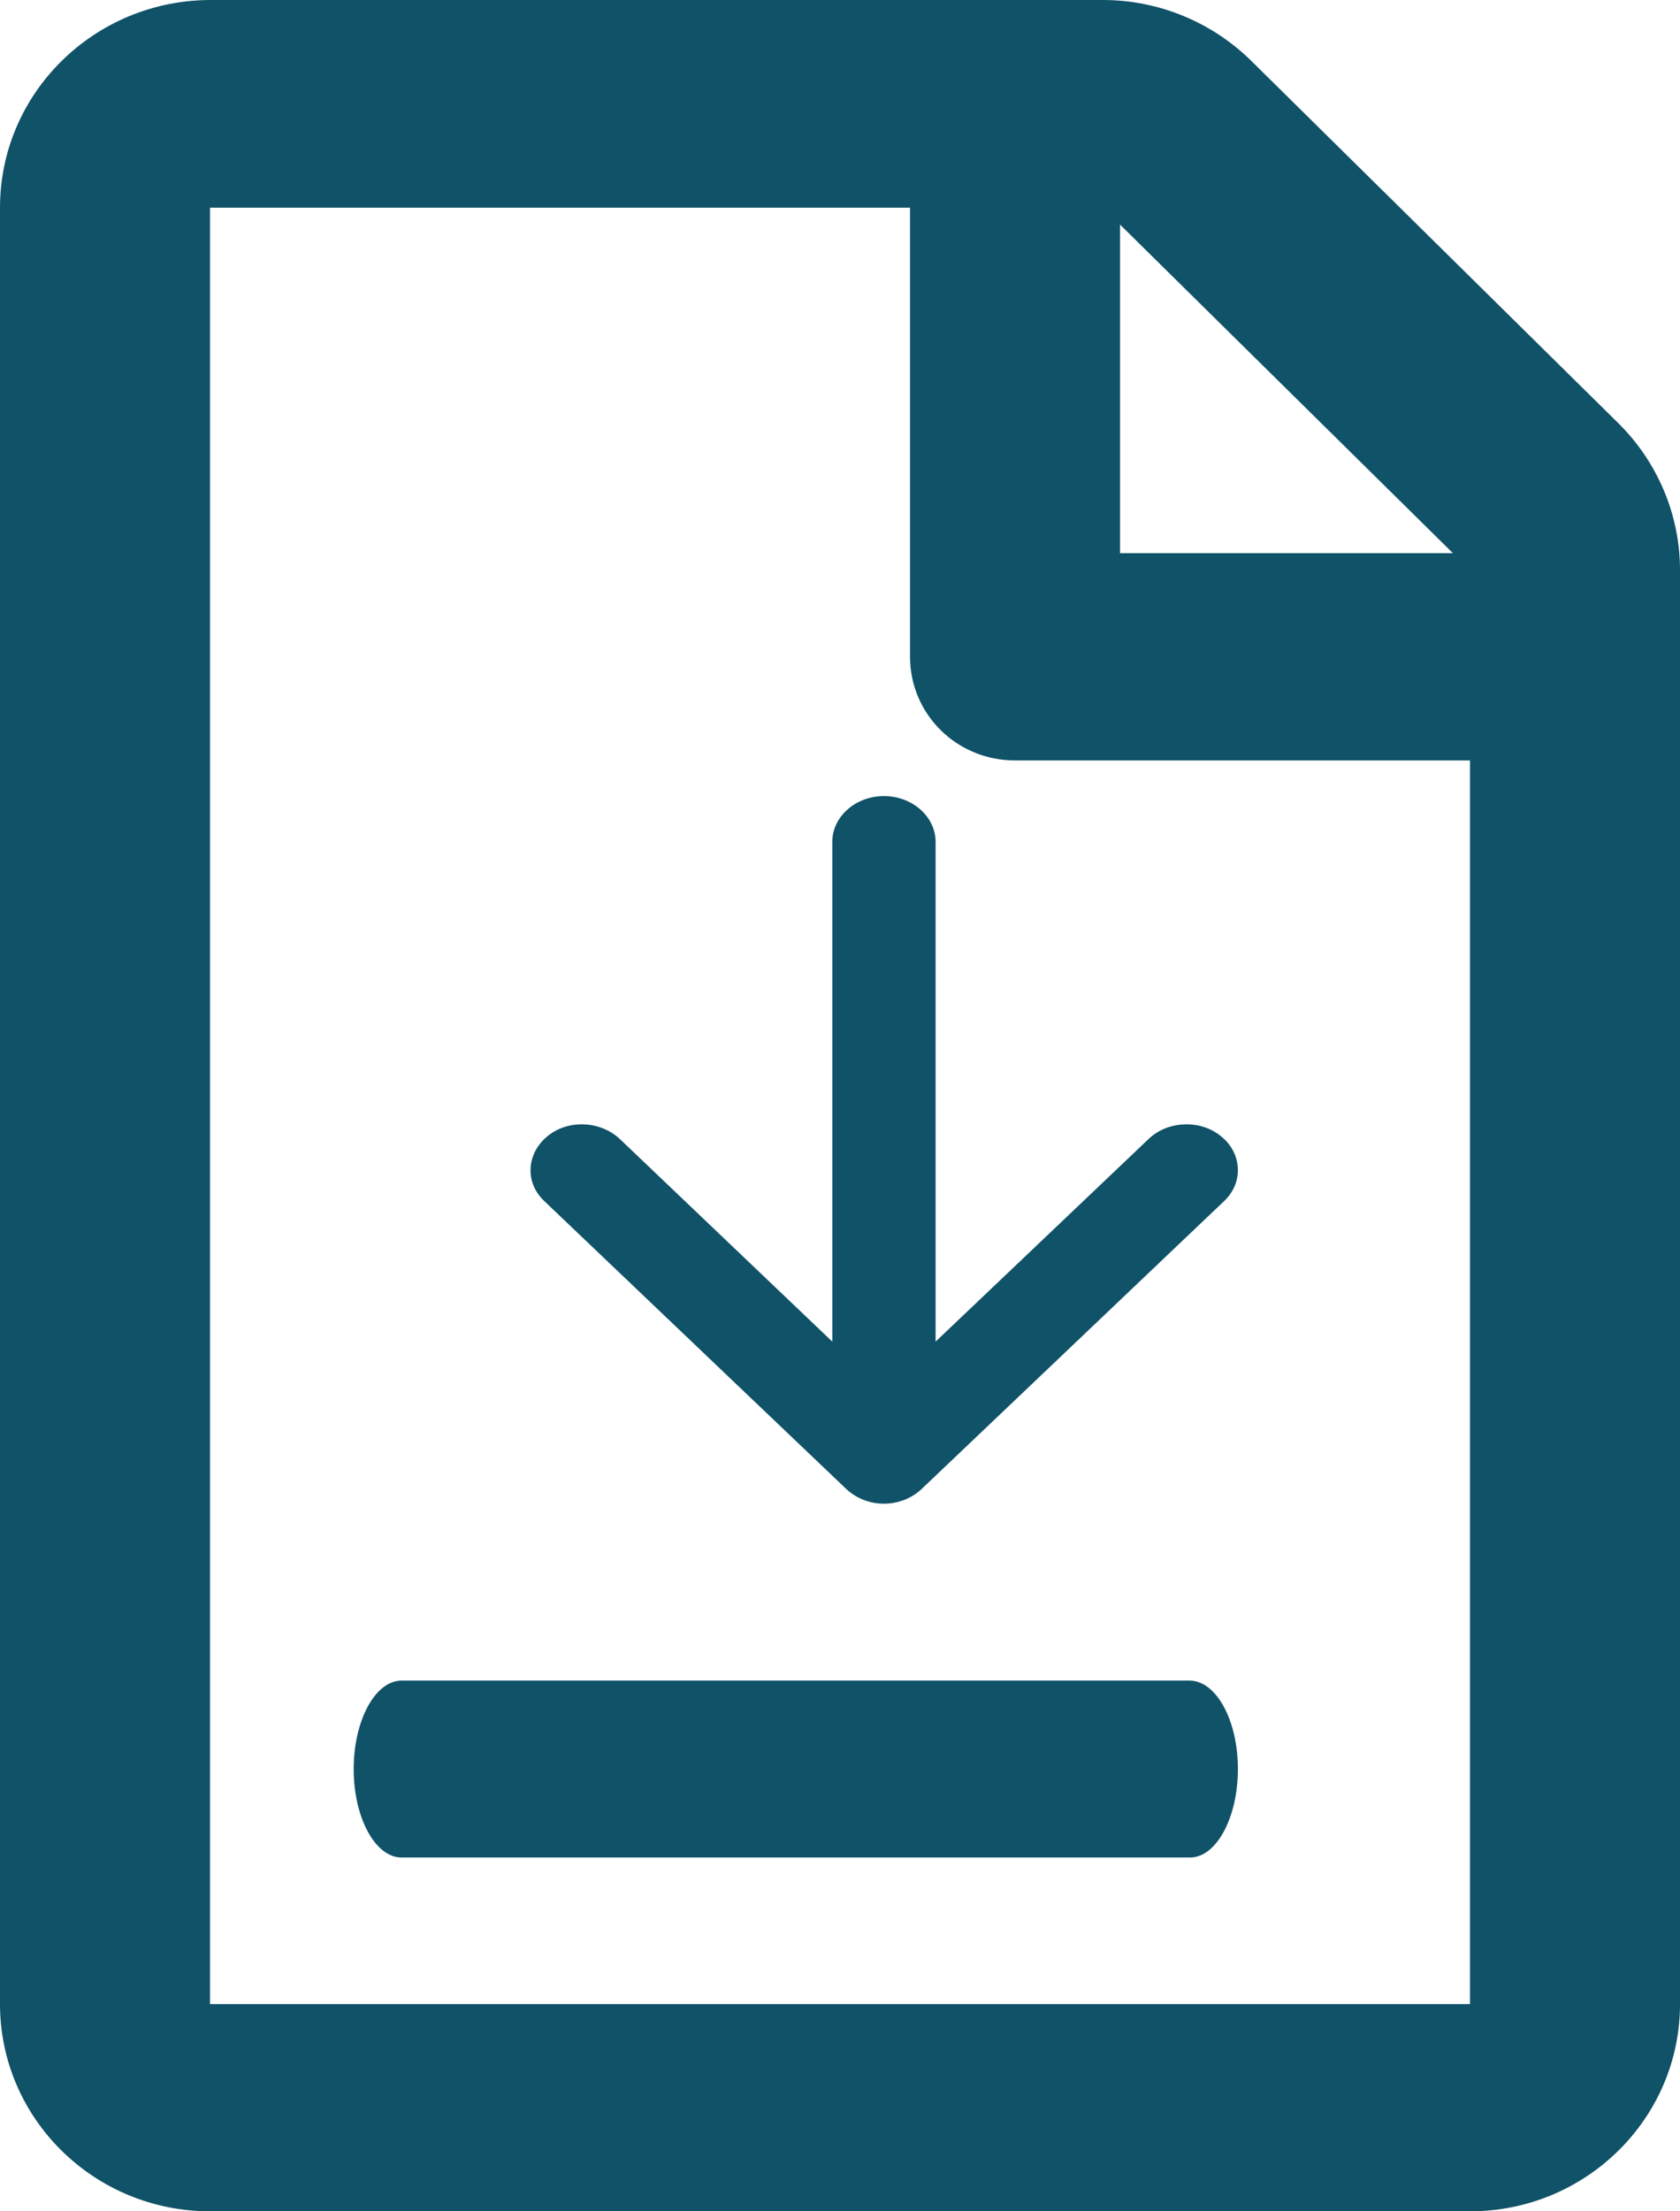
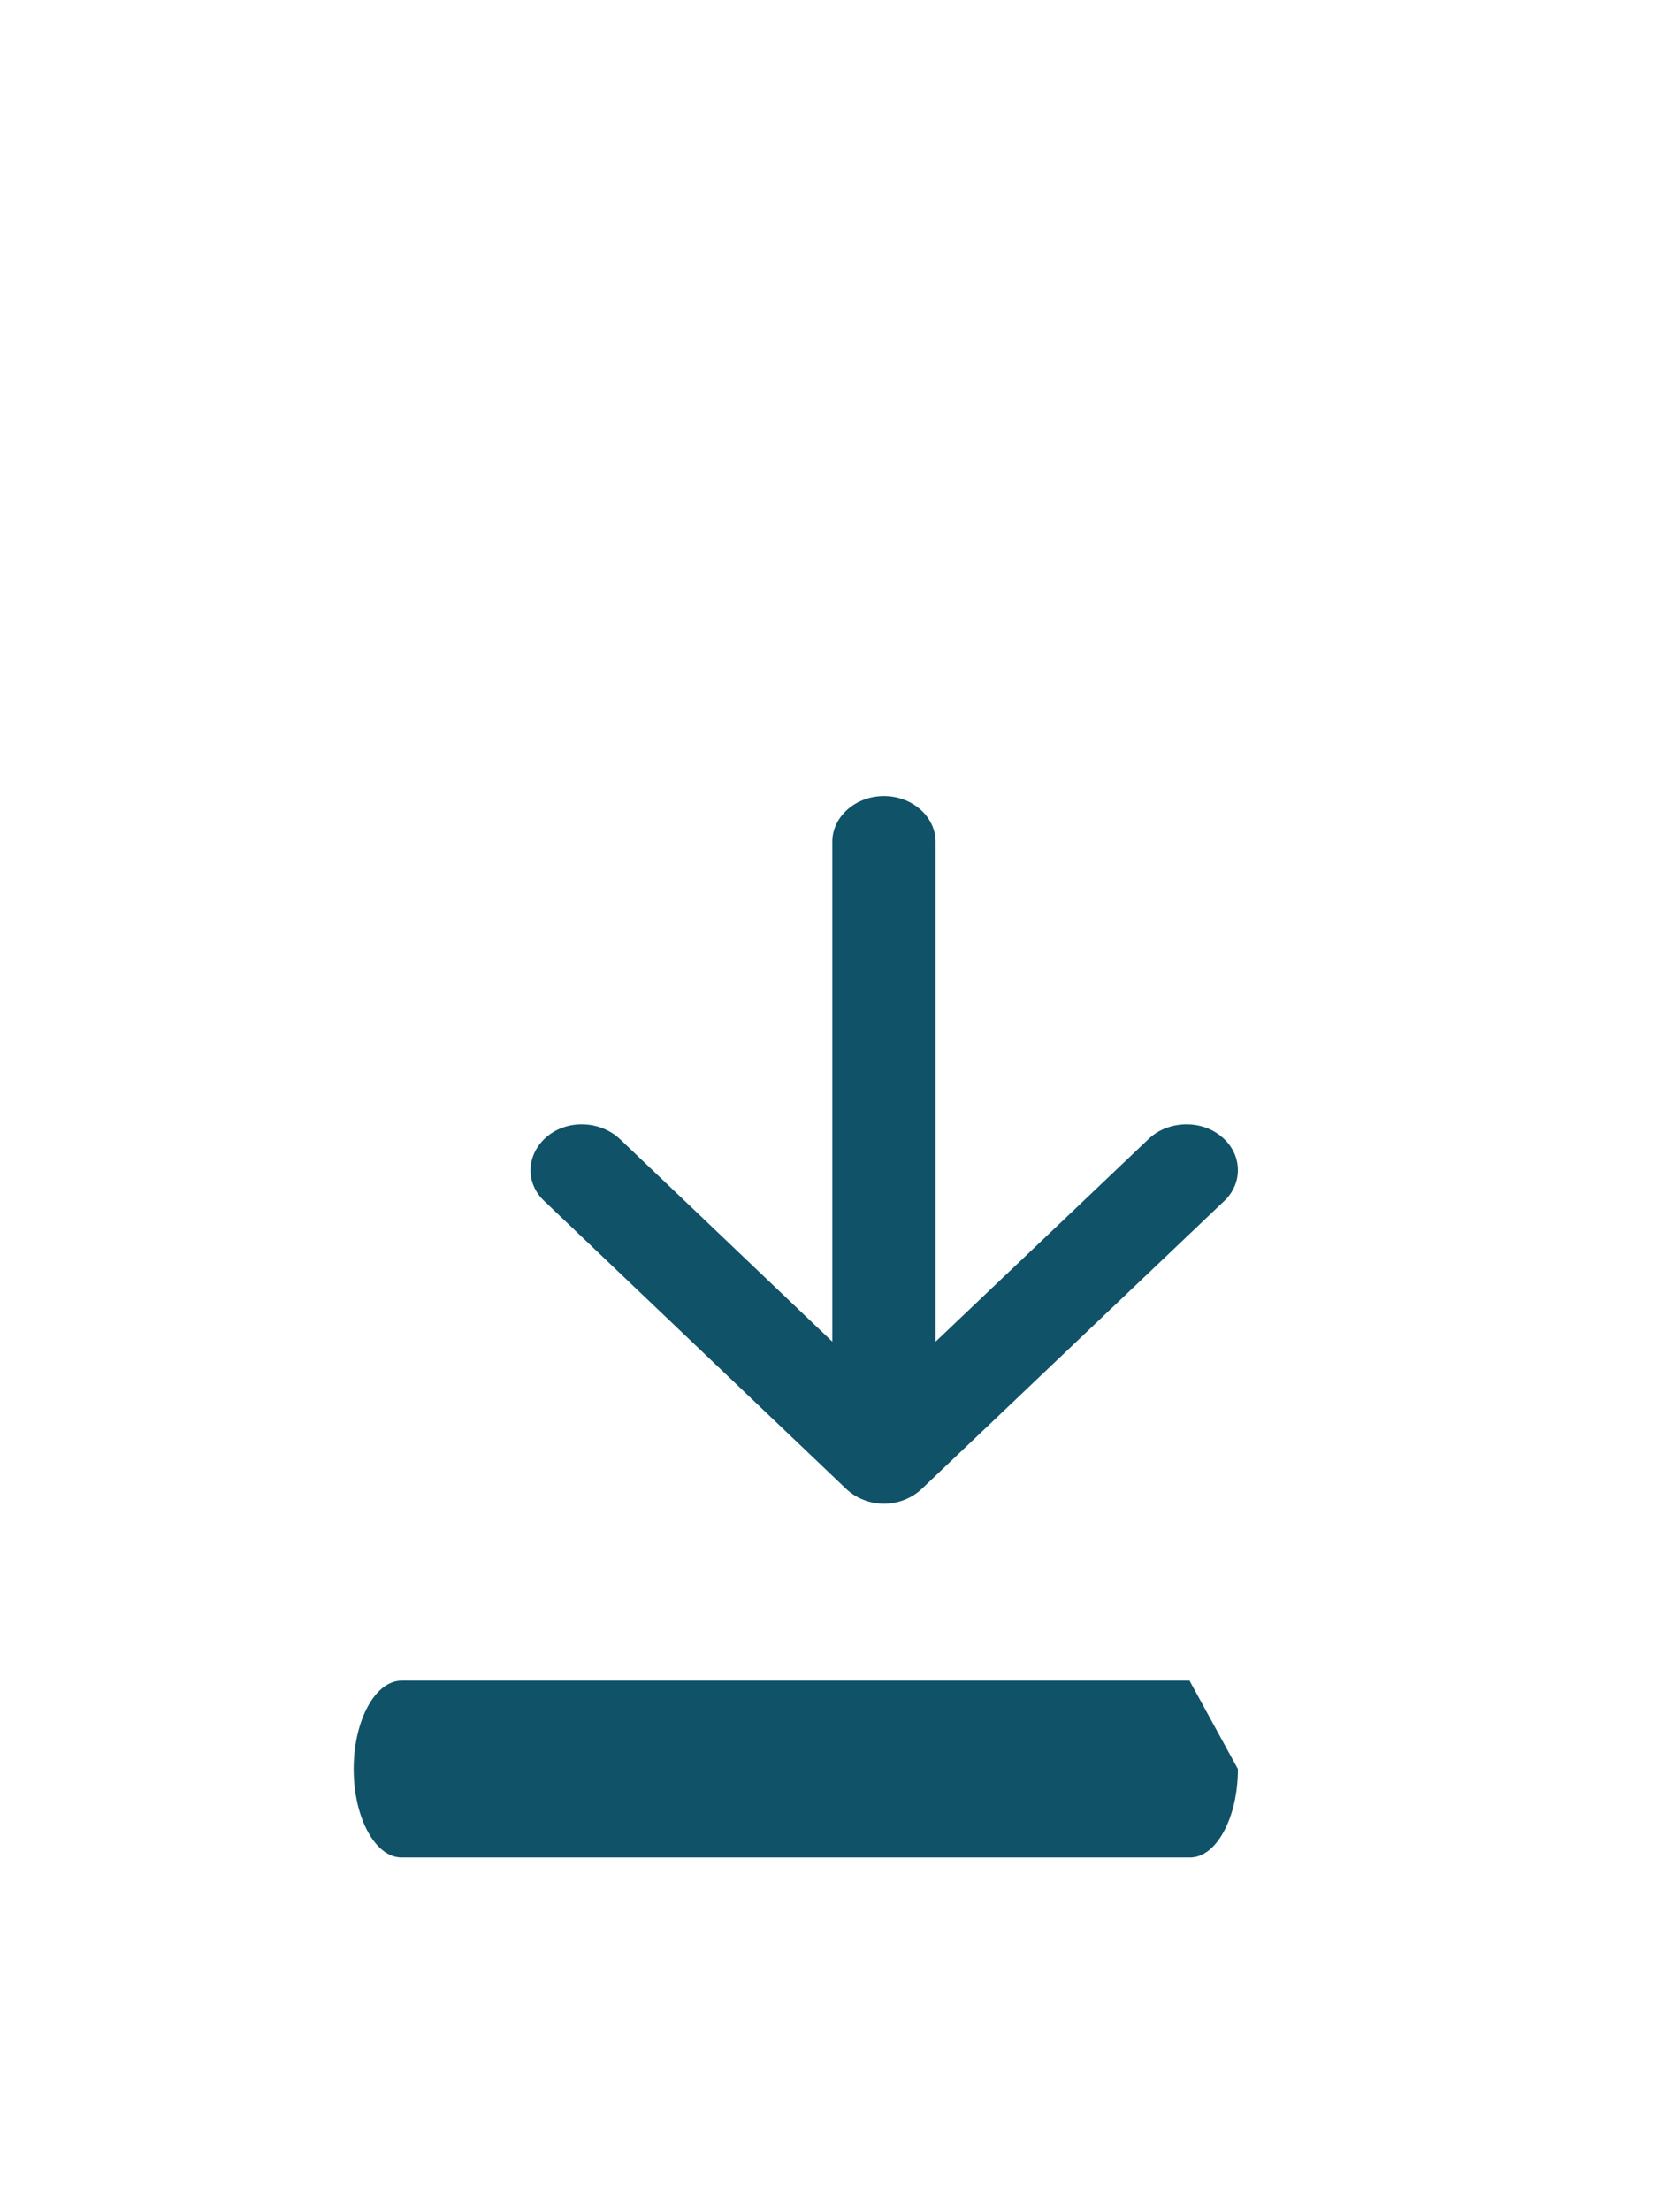
<svg xmlns="http://www.w3.org/2000/svg" width="19px" height="25px" viewBox="0 0 19 25" version="1.1">
  <title>Group 6 Copy 3</title>
  <g id="Page-1" stroke="none" stroke-width="1" fill="none" fill-rule="evenodd">
    <g id="Ürünler-İç-Sayfa-Detay-Dökümanlar" transform="translate(-598, -1399)" fill="#105268" fill-rule="nonzero">
      <g id="Group-6-Copy-3" transform="translate(598, 1399)">
        <g id="file-pdf-regular-copy-9">
-           <path d="M18.302,4.784 L14.151,0.688 C13.706,0.249 13.102,0 12.474,0 L2.375,0 C1.064,0.005 0,1.054 0,2.348 L0,22.657 C0,23.95 1.064,25 2.375,25 L16.625,25 C17.936,25 19,23.95 19,22.657 L19,6.444 C19,5.824 18.748,5.224 18.302,4.784 Z M16.432,6.254 L12.667,6.254 L12.667,2.539 L16.432,6.254 Z M2.375,22.657 L2.375,2.348 L10.292,2.348 L10.292,7.425 C10.292,8.075 10.821,8.597 11.479,8.597 L16.625,8.597 L16.625,22.657 L2.375,22.657 Z" id="Shape" />
-         </g>
-         <path d="M13.453,19 L4.541,19 C4.244,19 4,19.45 4,20 C4,20.55 4.244,21 4.541,21 L13.459,21 C13.756,21 14,20.55 14,20 C14,19.45 13.756,19 13.453,19 Z" id="Path" />
+           </g>
+         <path d="M13.453,19 L4.541,19 C4.244,19 4,19.45 4,20 C4,20.55 4.244,21 4.541,21 L13.459,21 C13.756,21 14,20.55 14,20 Z" id="Path" />
        <path d="M9.571,16.834 C9.682,16.938 9.834,17 9.997,17 C10.161,17 10.312,16.938 10.423,16.834 L13.843,13.58 C14.065,13.372 14.048,13.041 13.814,12.85 C13.581,12.653 13.207,12.669 12.991,12.876 L10.581,15.168 L10.581,9.517 C10.581,9.233 10.318,9 9.997,9 C9.676,9 9.413,9.233 9.413,9.517 L9.413,15.168 L7.009,12.876 C6.787,12.669 6.419,12.653 6.186,12.85 C5.952,13.047 5.935,13.373 6.157,13.58 L9.571,16.834 Z" id="Path" />
      </g>
    </g>
  </g>
</svg>